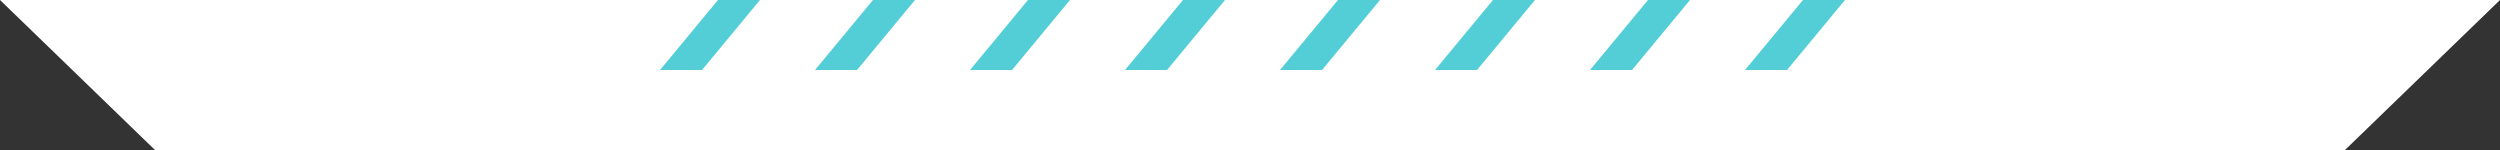
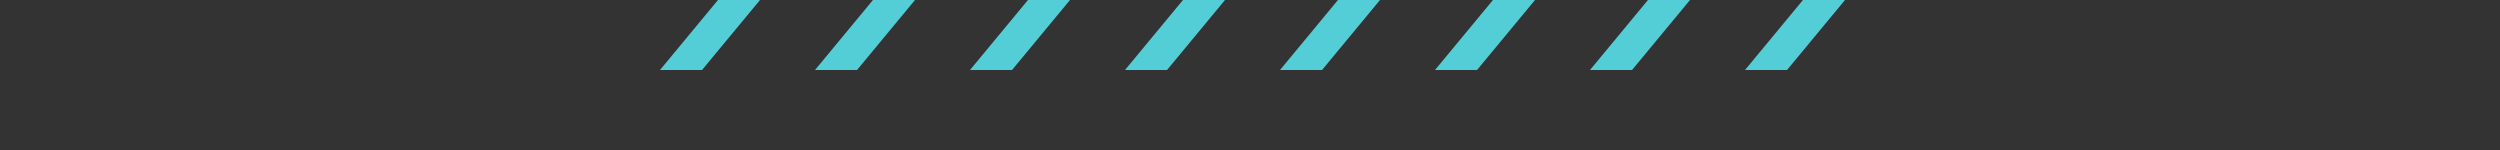
<svg xmlns="http://www.w3.org/2000/svg" width="500" height="30" fill="none">
  <rect width="100%" height="100%" fill="#333333" stroke="none" />
-   <path d="M500 0H0l31 30h438l31-30z" fill="#fff" />
  <path d="M174.594 0H183l-11.594 14H163l11.594-14zm-31 0H152l-11.594 14H132l11.594-14zm93 0H245l-11.594 14H225l11.594-14zm-31 0H214l-11.594 14H194l11.594-14zm93 0H307l-11.594 14H287l11.594-14zm-31 0H276l-11.594 14H256l11.594-14zm93 0H369l-11.594 14H349l11.594-14zm-31 0H338l-11.594 14H318l11.594-14z" fill="#54CED6" />
</svg>